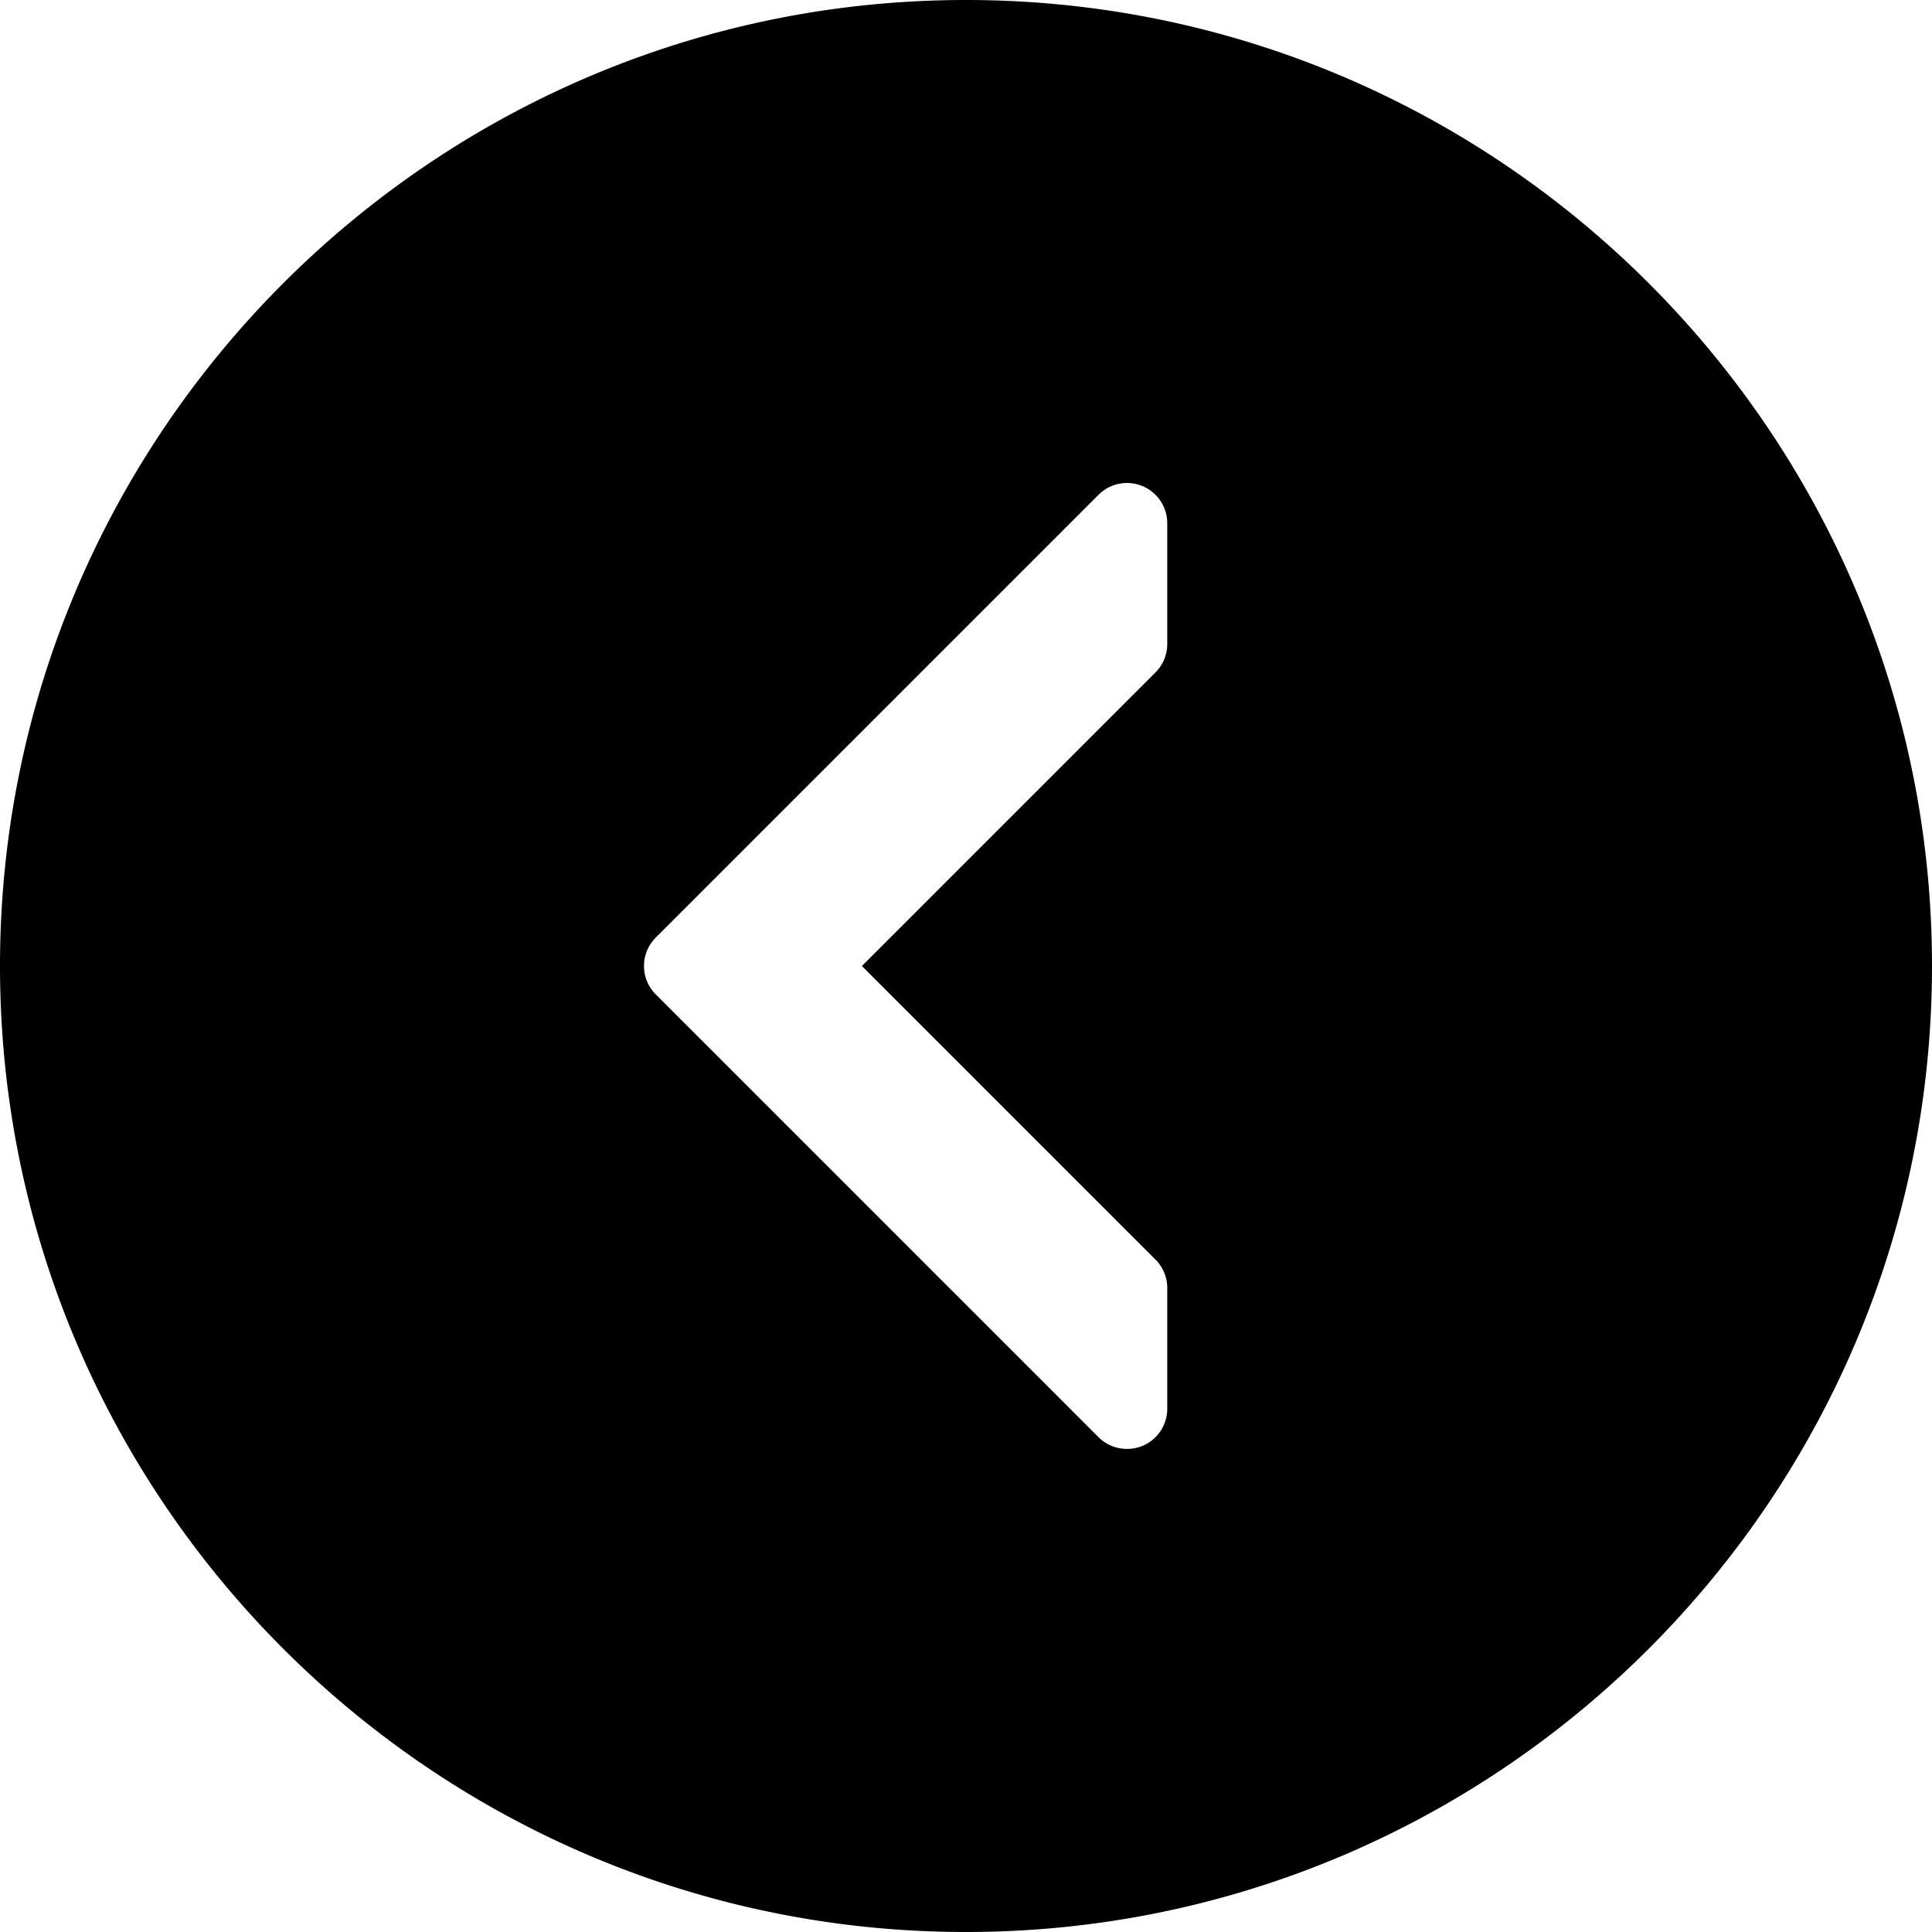
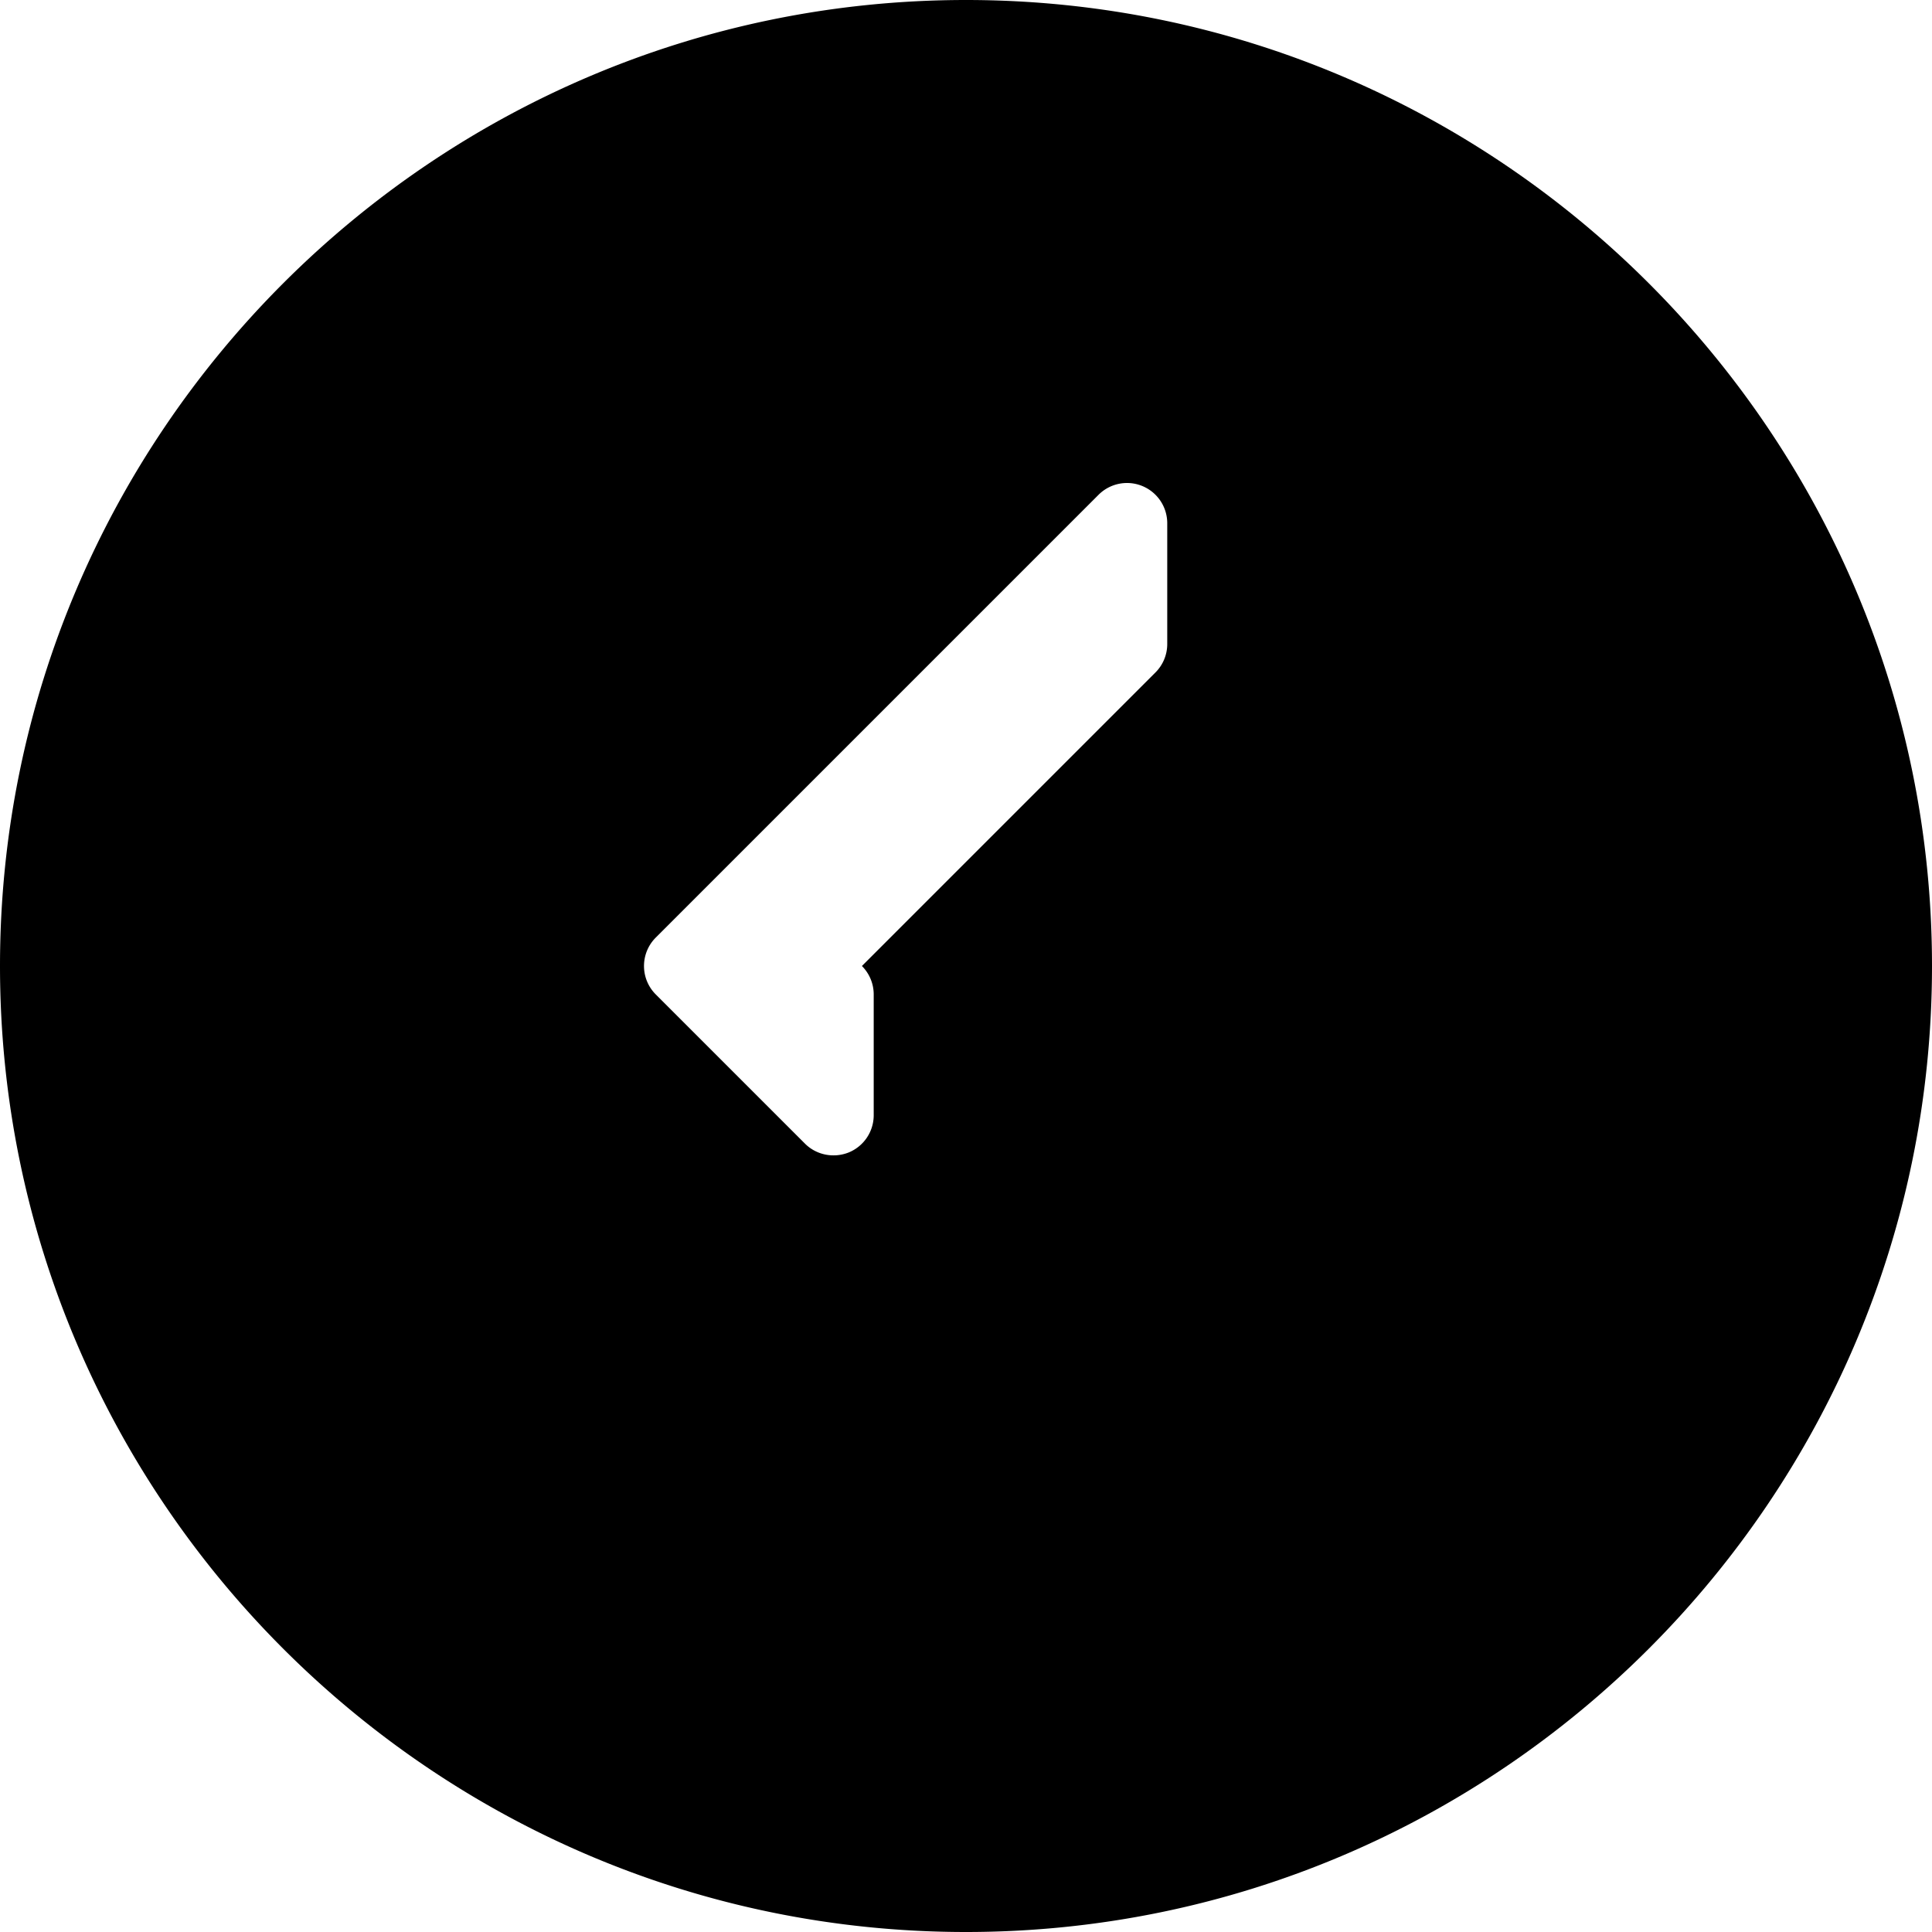
<svg xmlns="http://www.w3.org/2000/svg" version="1.1" id="Capa_1" x="0" y="0" viewBox="0 0 512 512" xml:space="preserve">
-   <path d="M256 0C114.833 0 0 114.833 0 256s114.833 256 256 256 256-114.833 256-256S397.167 0 256 0zm53.333 170.667a10.66 10.66 0 01-3.125 7.542L228.417 256l77.792 77.792c2 2 3.125 4.708 3.125 7.542v32a10.67 10.67 0 01-6.583 9.854c-3.979 1.604-8.583.729-11.625-2.313L173.792 263.542c-4.167-4.167-4.167-10.917 0-15.083l117.333-117.333a10.664 10.664 0 0118.208 7.542v31.999z" />
+   <path d="M256 0C114.833 0 0 114.833 0 256s114.833 256 256 256 256-114.833 256-256S397.167 0 256 0zm53.333 170.667a10.66 10.66 0 01-3.125 7.542L228.417 256c2 2 3.125 4.708 3.125 7.542v32a10.67 10.67 0 01-6.583 9.854c-3.979 1.604-8.583.729-11.625-2.313L173.792 263.542c-4.167-4.167-4.167-10.917 0-15.083l117.333-117.333a10.664 10.664 0 0118.208 7.542v31.999z" />
</svg>